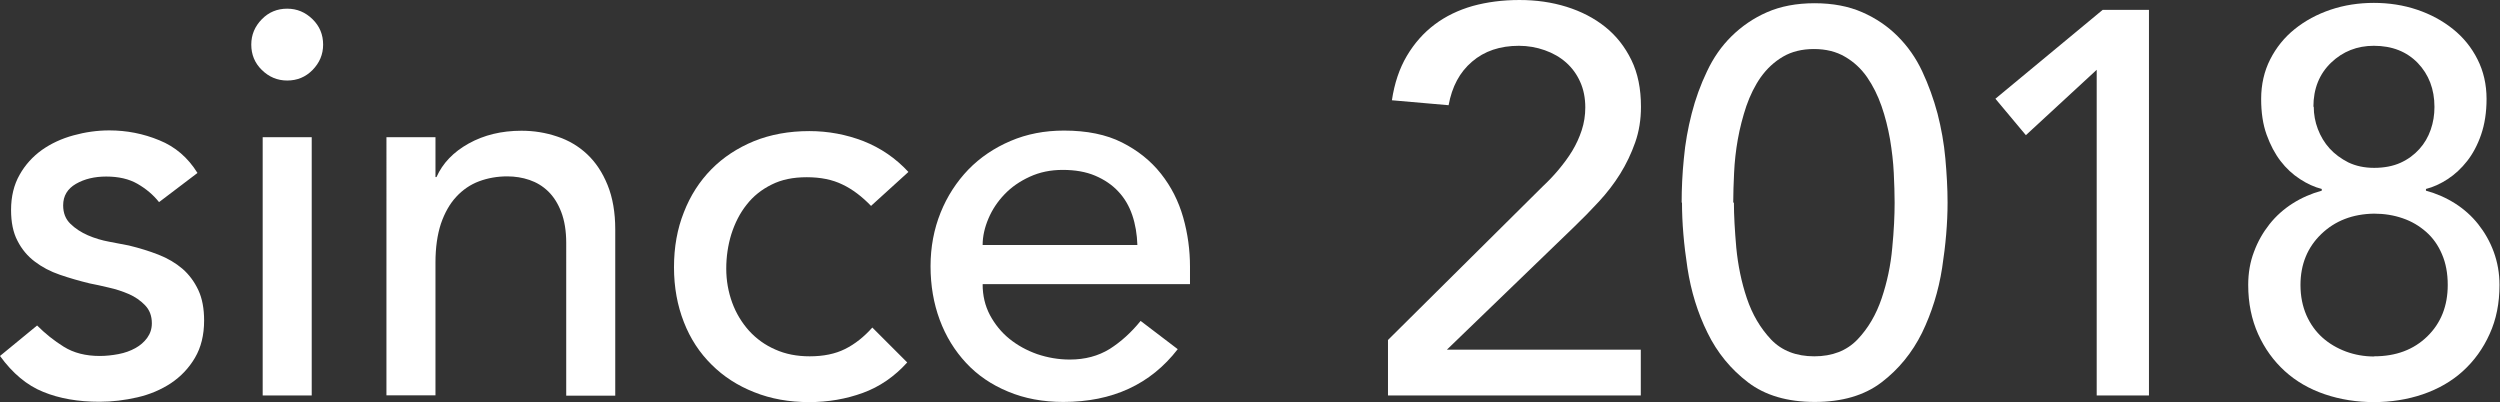
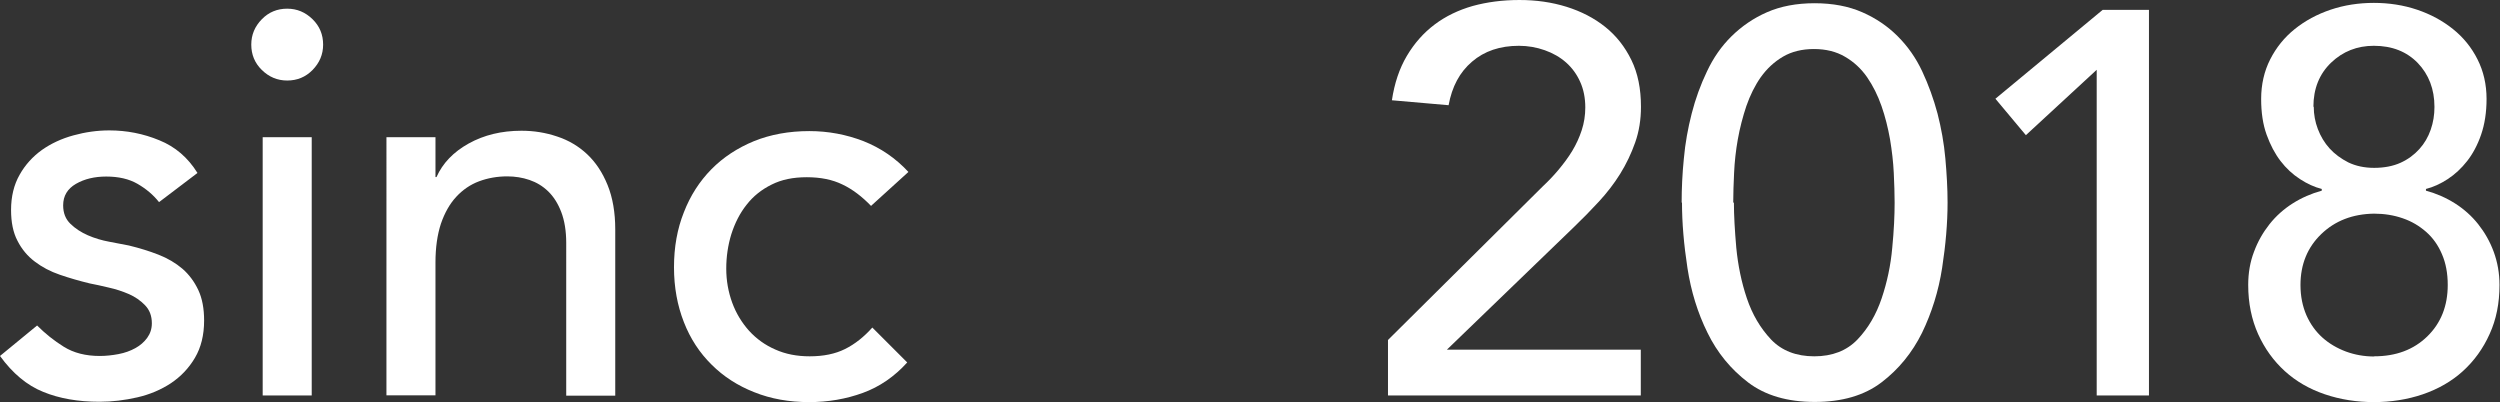
<svg xmlns="http://www.w3.org/2000/svg" id="_レイヤー_2" viewBox="0 0 146.85 23.62">
  <rect x="0" y="0" width="146.85" height="23.62" fill="#333333" stroke="none" />
  <defs>
    <style>.cls-1{fill:#fff;}</style>
  </defs>
  <g id="_レイヤー_2-2">
    <g>
      <path class="cls-1" d="M9.34,11.87c-.34-.43-.76-.78-1.26-1.07-.5-.29-1.12-.43-1.84-.43-.68,0-1.28,.14-1.78,.43-.5,.29-.75,.71-.75,1.26,0,.45,.14,.81,.43,1.09,.29,.28,.63,.5,1.02,.67,.39,.17,.82,.3,1.26,.38,.45,.09,.83,.16,1.15,.22,.62,.15,1.2,.33,1.74,.54s1.01,.49,1.41,.83c.39,.34,.7,.76,.93,1.25s.34,1.09,.34,1.79c0,.85-.18,1.58-.54,2.19-.36,.61-.83,1.1-1.41,1.49-.58,.38-1.23,.66-1.97,.83s-1.48,.26-2.22,.26c-1.26,0-2.36-.19-3.31-.58-.95-.38-1.8-1.09-2.54-2.11l2.18-1.79c.47,.47,.99,.89,1.57,1.25,.58,.36,1.28,.54,2.11,.54,.36,0,.73-.04,1.1-.11,.37-.07,.7-.19,.99-.35s.52-.36,.7-.61c.18-.25,.27-.53,.27-.85,0-.43-.13-.78-.4-1.06s-.59-.5-.96-.66c-.37-.16-.77-.29-1.18-.38-.42-.1-.78-.18-1.1-.24-.62-.15-1.21-.32-1.76-.51-.56-.19-1.05-.45-1.47-.77-.43-.32-.77-.73-1.02-1.22-.26-.49-.38-1.1-.38-1.82,0-.79,.17-1.48,.5-2.06,.33-.59,.77-1.07,1.31-1.46,.54-.38,1.16-.67,1.86-.86,.69-.19,1.39-.29,2.1-.29,1.02,0,2,.19,2.94,.58,.94,.38,1.68,1.02,2.24,1.92l-2.24,1.7Z" />
-       <path class="cls-1" d="M14.76,2.62c0-.58,.21-1.07,.62-1.49s.91-.62,1.49-.62,1.07,.21,1.49,.62,.62,.91,.62,1.49-.21,1.07-.62,1.49-.91,.62-1.49,.62-1.07-.21-1.49-.62-.62-.91-.62-1.49Zm.67,5.44h2.88v15.17h-2.88V8.06Z" />
+       <path class="cls-1" d="M14.76,2.62c0-.58,.21-1.07,.62-1.49s.91-.62,1.49-.62,1.07,.21,1.49,.62,.62,.91,.62,1.49-.21,1.07-.62,1.49-.91,.62-1.49,.62-1.07-.21-1.49-.62-.62-.91-.62-1.49Zm.67,5.44h2.88v15.17h-2.88V8.06" />
      <path class="cls-1" d="M22.7,8.06h2.88v2.34h.06c.36-.81,.99-1.47,1.89-1.97,.9-.5,1.93-.75,3.1-.75,.73,0,1.42,.11,2.1,.34,.67,.22,1.26,.57,1.76,1.04s.9,1.07,1.2,1.81c.3,.74,.45,1.61,.45,2.61v9.76h-2.88V14.27c0-.7-.1-1.31-.29-1.81-.19-.5-.45-.91-.77-1.22-.32-.31-.69-.53-1.1-.67s-.85-.21-1.3-.21c-.6,0-1.15,.1-1.66,.29-.51,.19-.96,.5-1.34,.91s-.68,.94-.9,1.58c-.21,.64-.32,1.4-.32,2.27v7.81h-2.88V8.06Z" />
      <path class="cls-1" d="M51.17,12.1c-.53-.55-1.09-.98-1.68-1.26-.59-.29-1.29-.43-2.1-.43s-1.48,.14-2.06,.43c-.59,.29-1.08,.68-1.47,1.18-.4,.5-.69,1.08-.9,1.73-.2,.65-.3,1.33-.3,2.03s.12,1.37,.35,2c.23,.63,.57,1.18,.99,1.65,.43,.47,.94,.84,1.54,1.1,.6,.27,1.27,.4,2.02,.4,.81,0,1.5-.14,2.08-.43,.58-.29,1.11-.71,1.6-1.26l2.05,2.05c-.75,.83-1.62,1.43-2.61,1.79-.99,.36-2.04,.54-3.15,.54-1.17,0-2.25-.19-3.22-.58-.97-.38-1.81-.92-2.51-1.62-.7-.69-1.25-1.52-1.63-2.5-.38-.97-.58-2.04-.58-3.22s.19-2.25,.58-3.23c.38-.98,.92-1.82,1.62-2.53,.69-.7,1.53-1.25,2.5-1.65,.97-.39,2.05-.59,3.25-.59,1.11,0,2.17,.2,3.18,.59,1.01,.4,1.89,1,2.64,1.81l-2.18,1.98Z" />
-       <path class="cls-1" d="M57.72,16.7c0,.66,.14,1.26,.43,1.81,.29,.54,.67,1.01,1.14,1.39,.47,.38,1.01,.68,1.63,.9,.62,.21,1.26,.32,1.92,.32,.9,0,1.67-.21,2.34-.62,.66-.42,1.27-.97,1.82-1.65l2.18,1.66c-1.6,2.07-3.84,3.1-6.72,3.1-1.19,0-2.28-.2-3.25-.61-.97-.4-1.79-.96-2.46-1.68s-1.19-1.56-1.55-2.53c-.36-.97-.54-2.02-.54-3.15s.2-2.18,.59-3.15c.39-.97,.94-1.81,1.63-2.53,.69-.71,1.52-1.27,2.48-1.68s2-.61,3.14-.61c1.34,0,2.48,.23,3.41,.7,.93,.47,1.69,1.08,2.29,1.84,.6,.76,1.03,1.61,1.3,2.56,.27,.95,.4,1.92,.4,2.9v1.02h-12.16Zm9.09-2.3c-.02-.64-.12-1.23-.3-1.76-.18-.53-.45-1-.82-1.39-.36-.39-.82-.7-1.36-.93s-1.18-.34-1.9-.34-1.35,.13-1.94,.4c-.59,.27-1.08,.61-1.49,1.04-.41,.43-.72,.9-.94,1.42s-.34,1.04-.34,1.55h9.09Z" />
      <path class="cls-1" d="M81.53,19.97l9.09-9.02c.32-.3,.63-.62,.93-.98s.57-.72,.8-1.1c.23-.38,.42-.79,.56-1.22,.14-.43,.21-.87,.21-1.34,0-.55-.1-1.06-.3-1.5-.2-.45-.48-.83-.83-1.14-.35-.31-.77-.55-1.25-.72-.48-.17-.99-.26-1.52-.26-1.11,0-2.03,.31-2.75,.93-.73,.62-1.18,1.47-1.38,2.56l-3.33-.29c.15-1,.44-1.87,.88-2.61,.44-.74,.98-1.35,1.63-1.84,.65-.49,1.4-.85,2.24-1.09,.84-.23,1.75-.35,2.74-.35s1.9,.13,2.77,.4c.86,.27,1.62,.66,2.27,1.18,.65,.52,1.16,1.17,1.54,1.95s.56,1.69,.56,2.74c0,.75-.11,1.45-.34,2.1s-.52,1.26-.88,1.84c-.36,.58-.78,1.12-1.25,1.63-.47,.51-.96,1.01-1.47,1.5l-7.46,7.2h11.39v2.69h-14.85v-3.26Z" />
      <path class="cls-1" d="M98.78,11.9c0-.83,.04-1.7,.13-2.59,.08-.9,.24-1.78,.46-2.64,.22-.86,.52-1.69,.9-2.48,.37-.79,.85-1.48,1.44-2.06s1.28-1.06,2.08-1.41c.8-.35,1.73-.53,2.8-.53s2,.18,2.8,.53c.8,.35,1.49,.82,2.08,1.41,.59,.59,1.07,1.27,1.44,2.06,.37,.79,.67,1.62,.9,2.48,.22,.86,.38,1.74,.46,2.64,.08,.9,.13,1.76,.13,2.59,0,1.2-.11,2.48-.32,3.84s-.61,2.63-1.18,3.81c-.58,1.17-1.37,2.14-2.38,2.91s-2.32,1.15-3.92,1.15-2.91-.38-3.92-1.15c-1.01-.77-1.81-1.74-2.38-2.91-.58-1.17-.97-2.44-1.18-3.81-.21-1.37-.32-2.65-.32-3.84Zm3.07,0c0,.75,.05,1.63,.14,2.66,.1,1.02,.3,2.01,.62,2.96,.32,.95,.79,1.75,1.42,2.42,.63,.66,1.48,.99,2.54,.99s1.91-.33,2.54-.99c.63-.66,1.1-1.47,1.42-2.42,.32-.95,.53-1.94,.62-2.96,.1-1.02,.14-1.91,.14-2.66,0-.51-.02-1.09-.05-1.74s-.11-1.31-.22-1.98c-.12-.67-.28-1.32-.5-1.95s-.5-1.19-.85-1.7c-.35-.5-.78-.9-1.3-1.2-.51-.3-1.12-.45-1.82-.45s-1.31,.15-1.82,.45c-.51,.3-.94,.7-1.3,1.2-.35,.5-.63,1.07-.85,1.7-.21,.63-.38,1.28-.5,1.95-.12,.67-.19,1.33-.22,1.98s-.05,1.23-.05,1.74Z" />
      <path class="cls-1" d="M123.16,4.1l-4.16,3.84-1.79-2.14,6.3-5.22h2.72V23.23h-3.07V4.1Z" />
      <path class="cls-1" d="M139.46,23.62c-1.02,0-1.99-.15-2.9-.46-.91-.31-1.69-.76-2.35-1.36-.66-.6-1.18-1.32-1.57-2.18-.38-.85-.58-1.81-.58-2.88,0-.7,.11-1.35,.34-1.95,.22-.6,.53-1.14,.91-1.62,.38-.48,.84-.89,1.36-1.22,.52-.33,1.09-.58,1.71-.75v-.1c-.43-.11-.85-.3-1.28-.58-.43-.28-.81-.63-1.14-1.06-.33-.43-.6-.94-.82-1.55s-.32-1.31-.32-2.1c0-.85,.18-1.63,.53-2.32,.35-.69,.83-1.29,1.44-1.78,.61-.49,1.31-.87,2.11-1.14,.8-.27,1.65-.4,2.54-.4s1.74,.13,2.54,.4c.8,.27,1.5,.65,2.11,1.14,.61,.49,1.09,1.08,1.44,1.78,.35,.69,.53,1.47,.53,2.32,0,.79-.11,1.49-.32,2.1-.21,.61-.49,1.13-.82,1.55s-.71,.78-1.14,1.06c-.43,.28-.85,.47-1.28,.58v.1c.62,.17,1.19,.42,1.71,.75,.52,.33,.98,.74,1.36,1.22,.38,.48,.69,1.02,.91,1.62,.22,.6,.34,1.25,.34,1.95,0,1.07-.19,2.03-.58,2.88-.38,.85-.91,1.58-1.57,2.18-.66,.6-1.45,1.05-2.35,1.36-.91,.31-1.87,.46-2.9,.46Zm0-2.69c1.28,0,2.32-.39,3.12-1.17,.8-.78,1.2-1.79,1.2-3.02,0-.68-.11-1.28-.34-1.81-.22-.52-.53-.96-.93-1.31-.4-.35-.85-.62-1.38-.8-.52-.18-1.08-.27-1.68-.27-1.26,.02-2.29,.42-3.1,1.2-.81,.78-1.22,1.78-1.22,2.99,0,.66,.12,1.25,.35,1.78,.23,.52,.55,.96,.94,1.31,.39,.35,.85,.62,1.38,.82,.52,.19,1.07,.29,1.65,.29Zm-3.55-14.66c0,.45,.08,.89,.24,1.31s.39,.81,.69,1.14c.3,.33,.67,.6,1.1,.82,.44,.21,.94,.32,1.52,.32s1.11-.1,1.55-.3c.44-.2,.8-.47,1.1-.8,.3-.33,.52-.71,.67-1.14,.15-.43,.22-.87,.22-1.34,0-1.04-.33-1.9-.98-2.58-.65-.67-1.51-1.01-2.58-1.01-.98,0-1.82,.33-2.51,.99s-1.04,1.53-1.04,2.59Z" />
    </g>
  </g>
</svg>